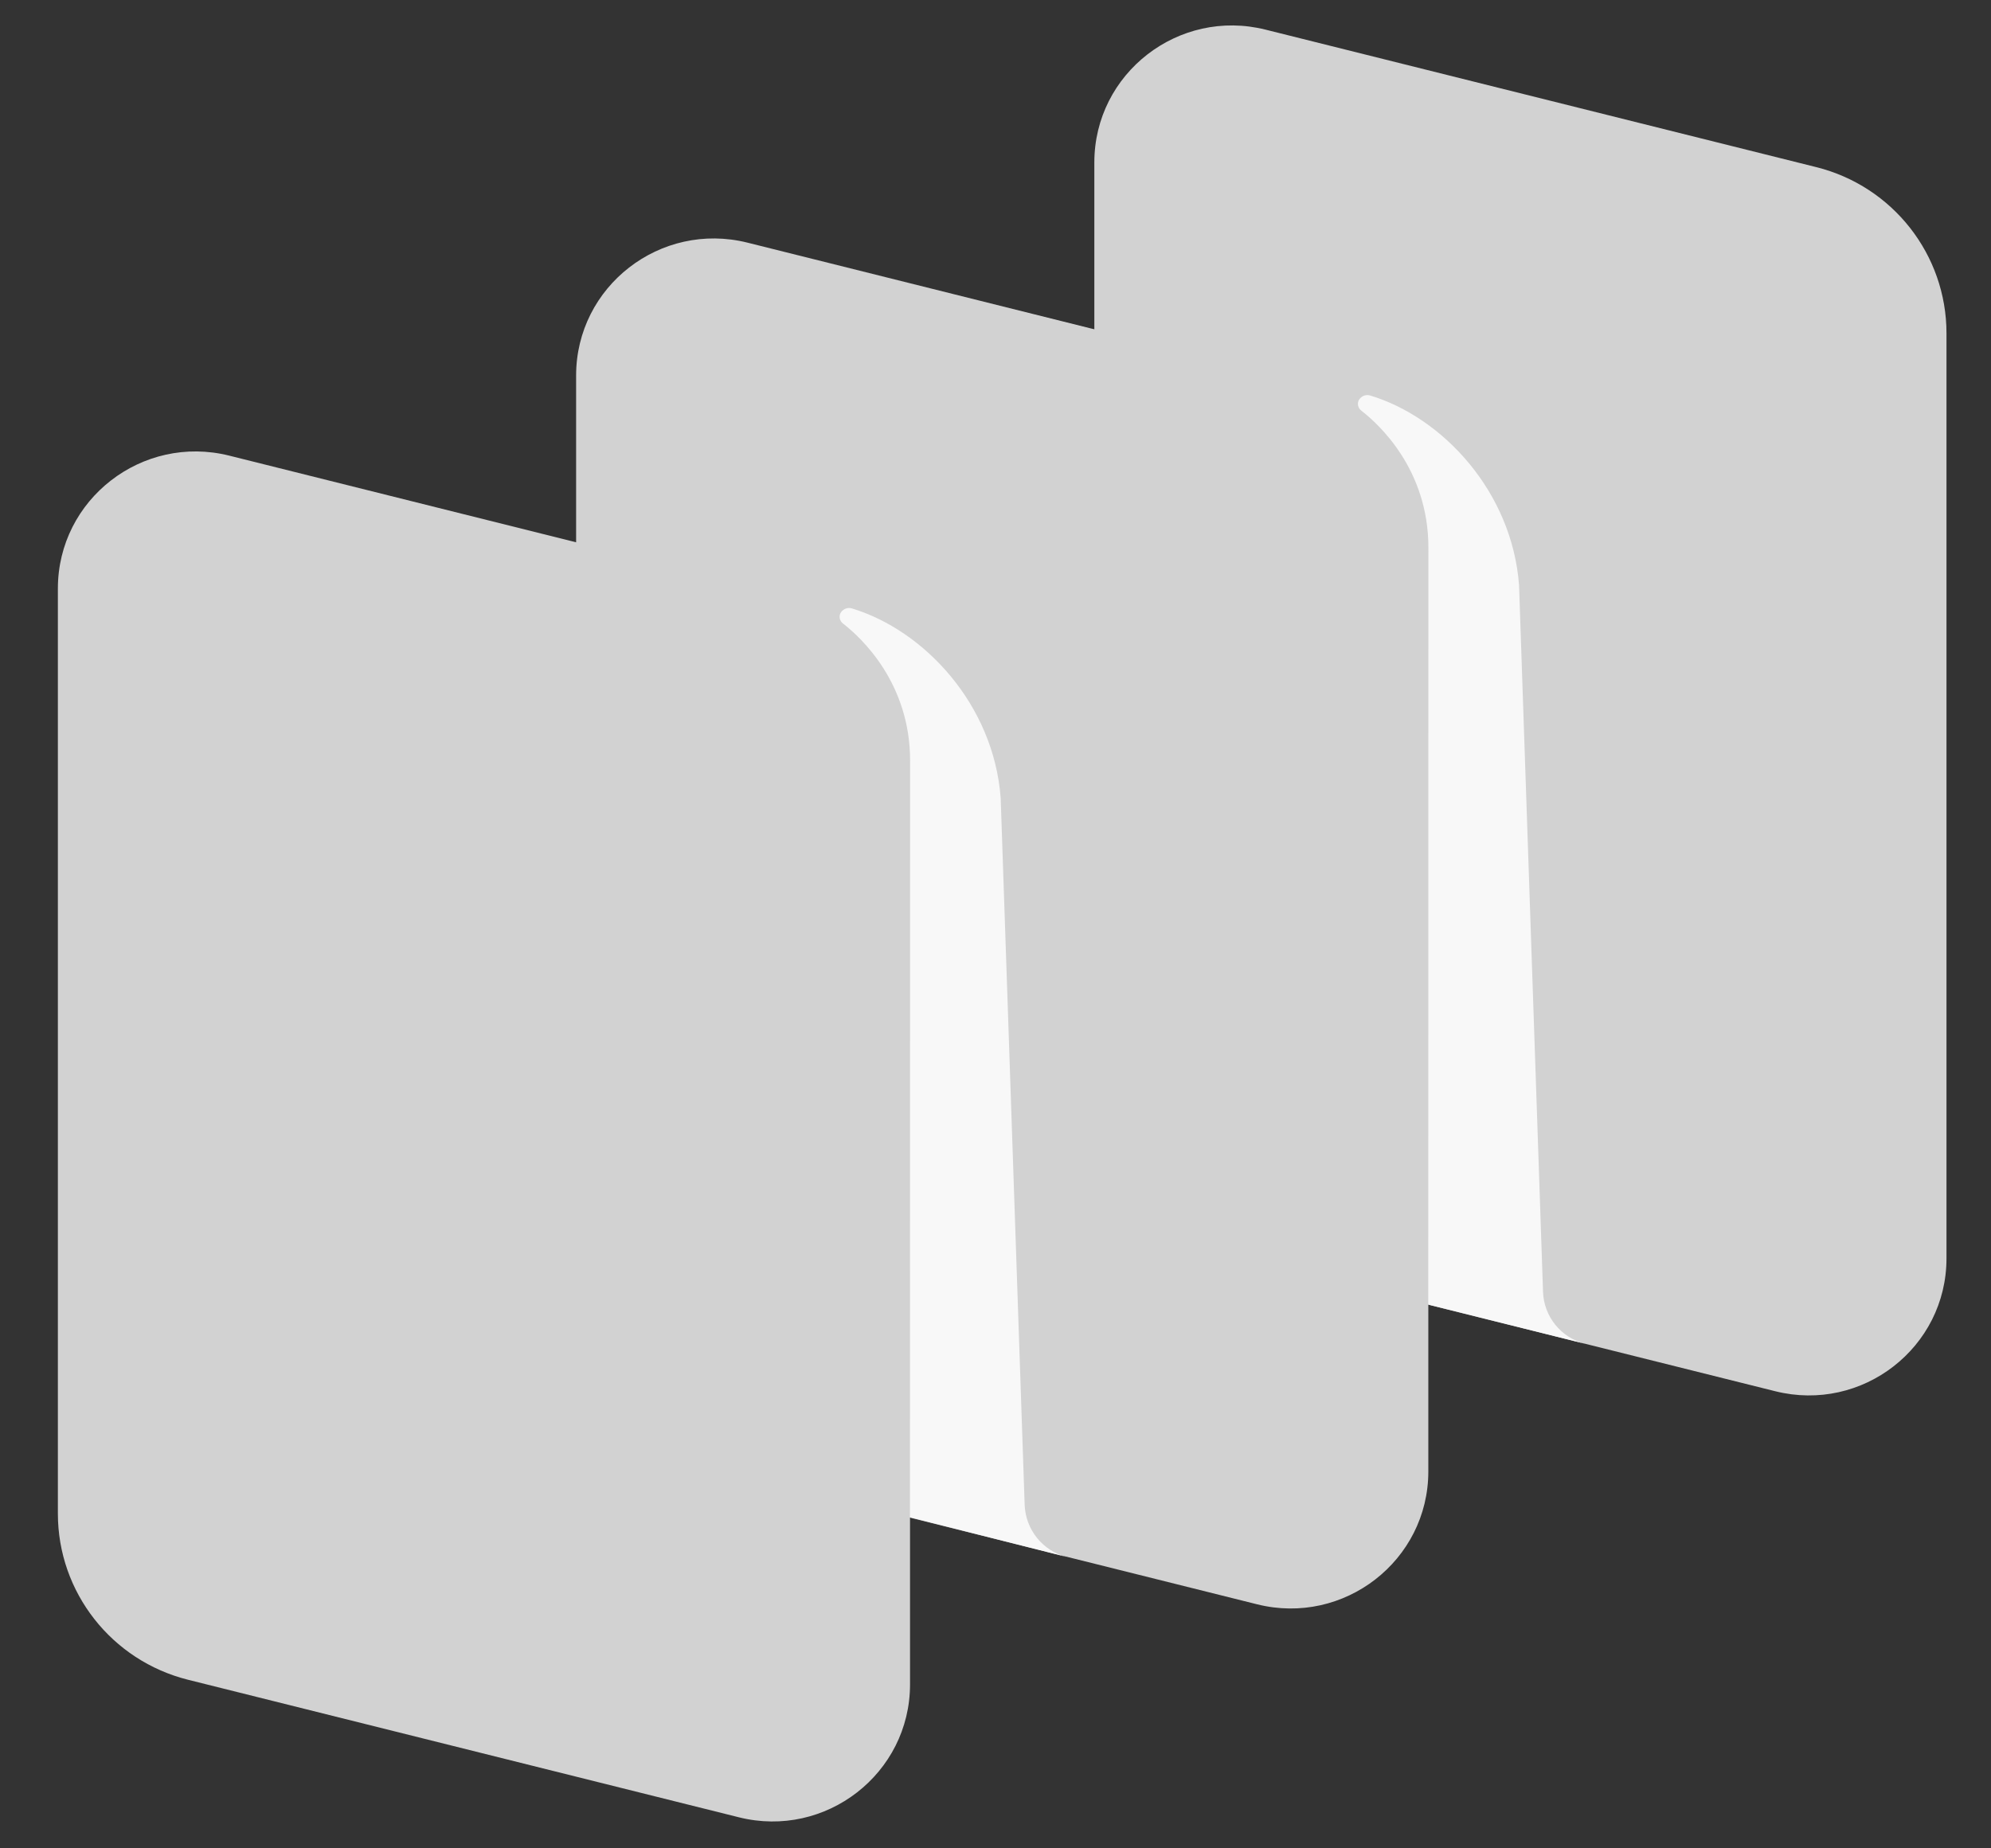
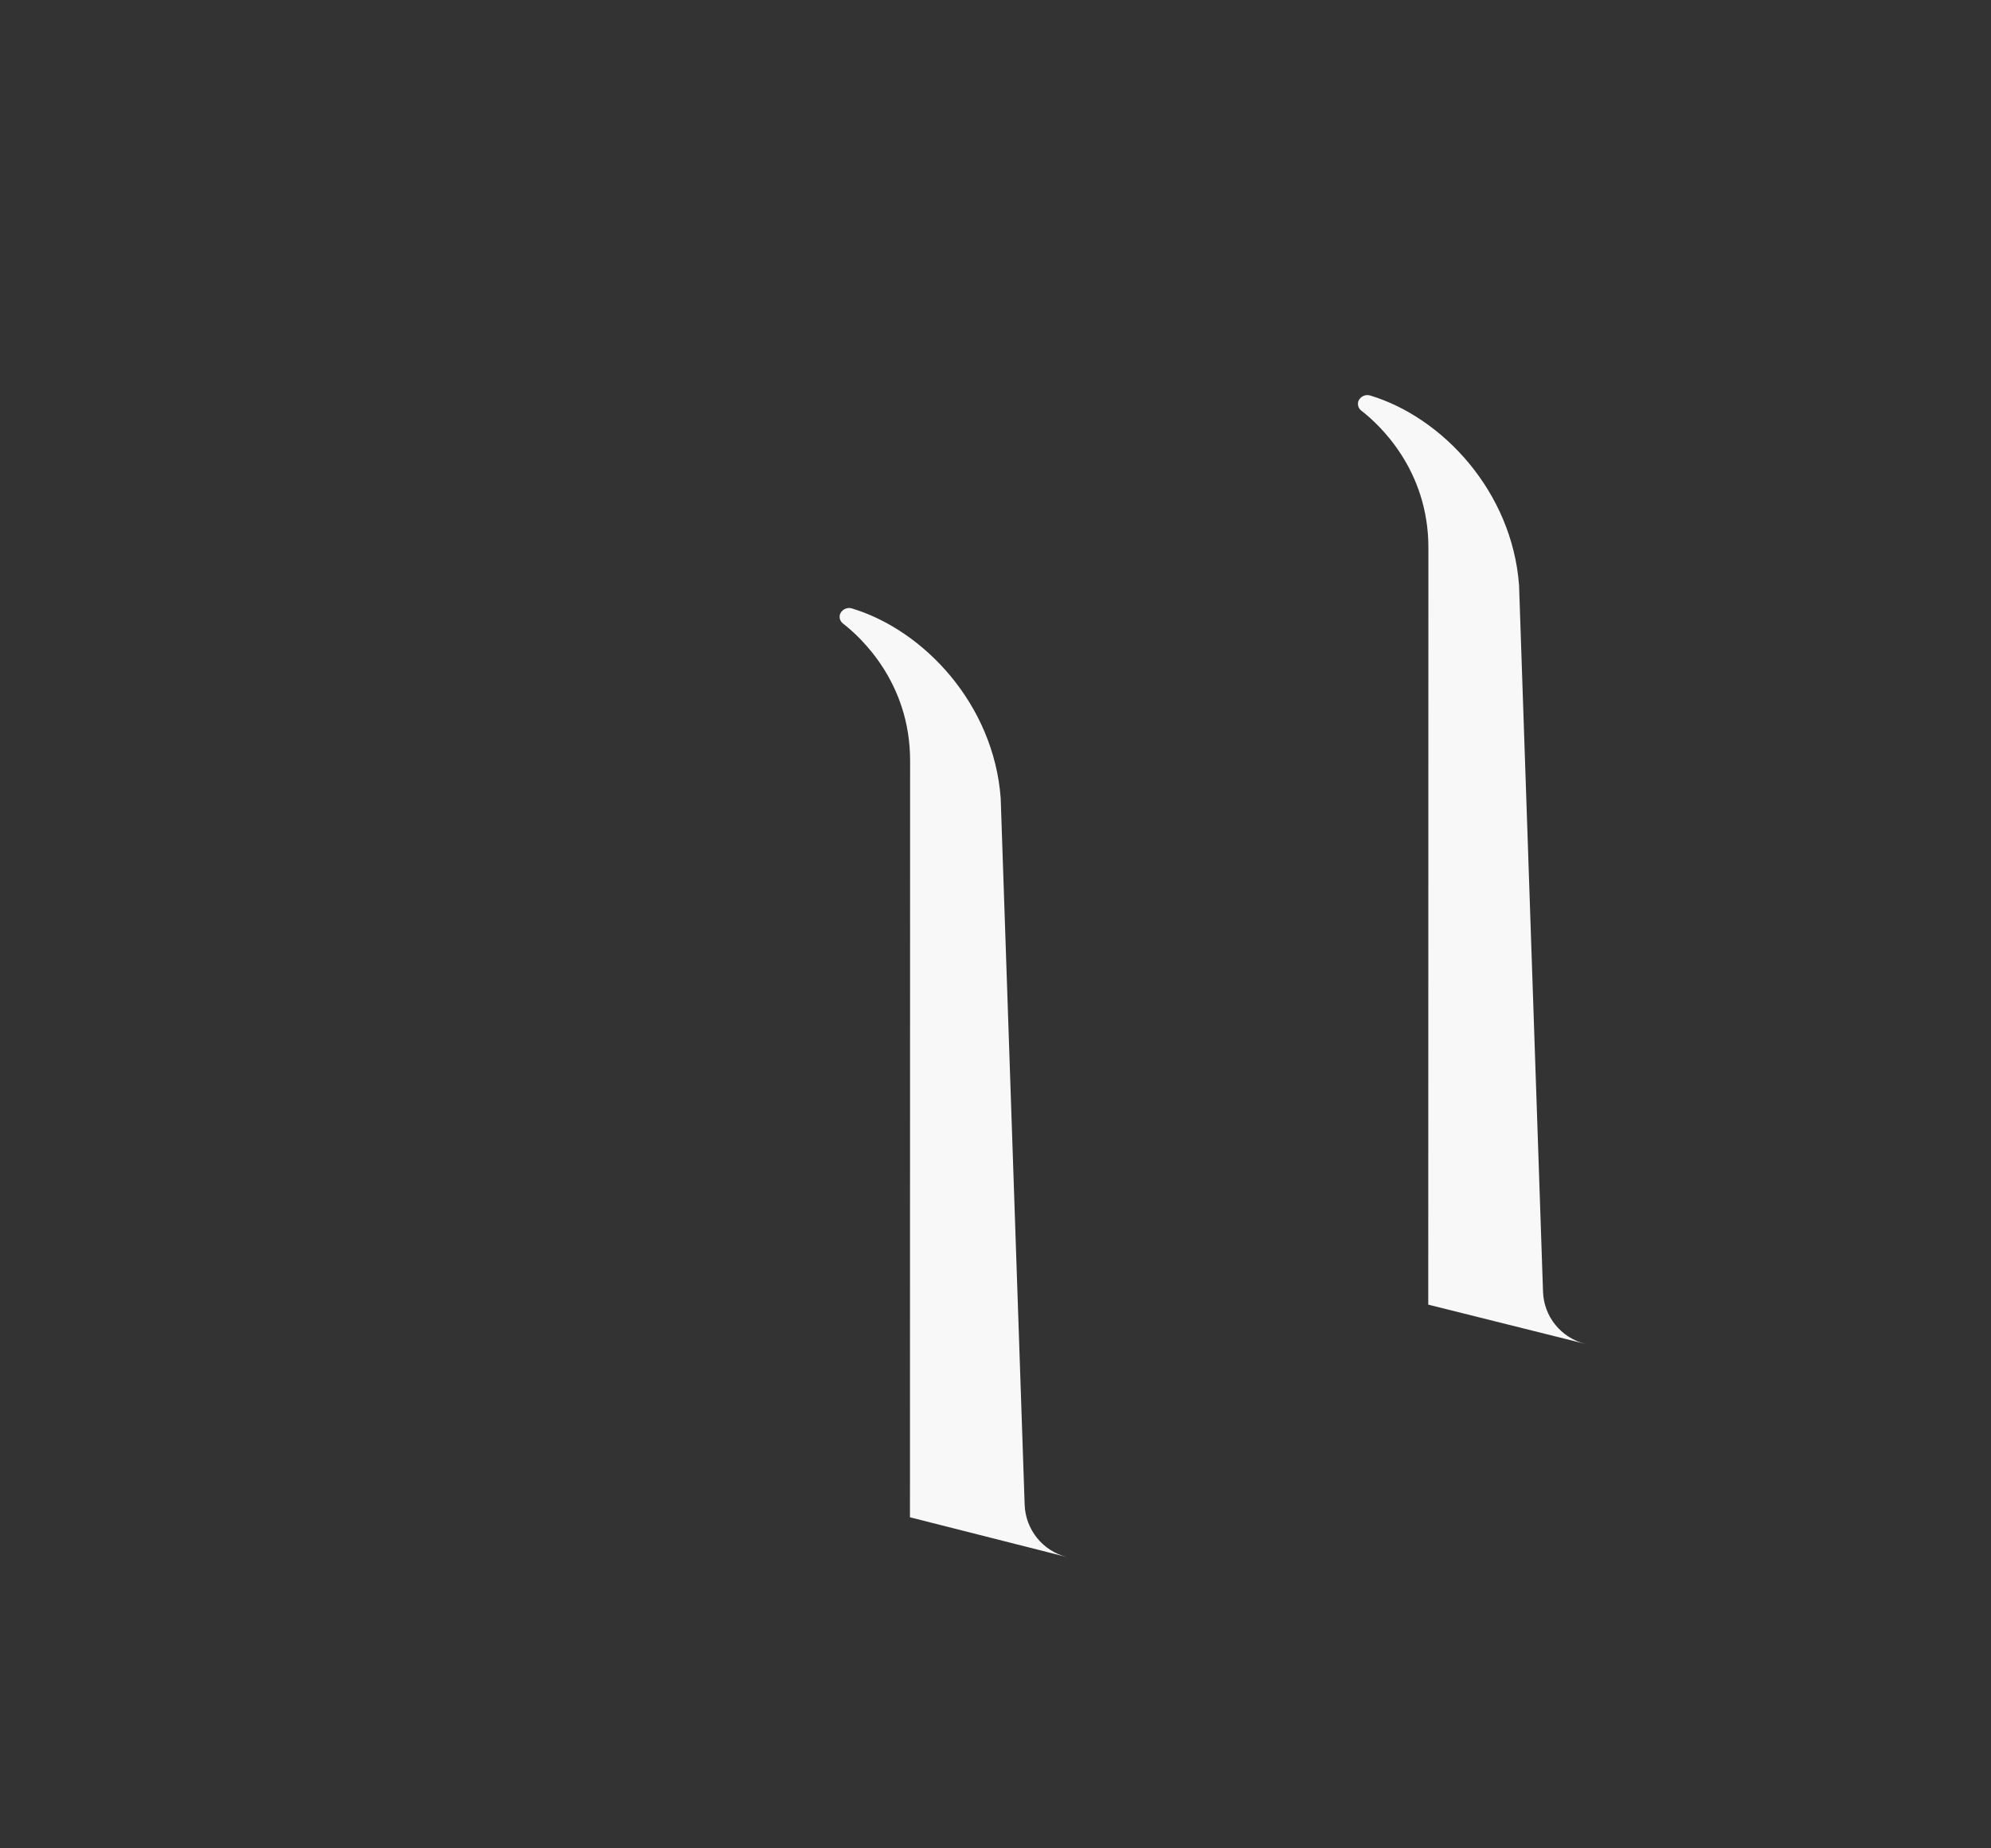
<svg xmlns="http://www.w3.org/2000/svg" width="28" height="26" viewBox="0 0 28 26" fill="none">
  <rect x="0" y="0" width="28" height="26" fill="#333333" stroke="none" />
-   <path d="M17.222 17.636C16.145 17.367 15.39 16.404 15.39 15.299V2.286C15.39 1.031 16.576 0.111 17.798 0.417L25.543 2.351C26.619 2.62 27.374 3.583 27.374 4.688V17.701C27.374 18.956 26.189 19.876 24.966 19.57L17.222 17.636Z" fill="#D2D2D2" />
-   <path d="M2.646 23.629C1.569 23.36 0.814 22.397 0.814 21.292V8.279C0.814 7.024 2 6.104 3.223 6.409L10.967 8.344C12.043 8.613 12.798 9.576 12.798 10.68V23.694C12.798 24.948 11.613 25.869 10.39 25.563L2.646 23.629Z" fill="#D2D2D2" />
-   <path d="M9.934 20.633C8.857 20.364 8.102 19.401 8.102 18.296V5.283C8.102 4.028 9.288 3.108 10.511 3.413L18.255 5.348C19.332 5.617 20.087 6.58 20.087 7.684V20.698C20.087 21.952 18.901 22.873 17.678 22.567L9.934 20.633Z" fill="#D2D2D2" />
  <path d="M15.002 21.902C14.663 21.816 14.422 21.516 14.41 21.166L14.073 11.228C13.976 9.912 12.999 8.866 11.979 8.558C11.922 8.541 11.861 8.564 11.827 8.613C11.792 8.664 11.806 8.733 11.854 8.77C12.106 8.965 12.799 9.602 12.799 10.7L12.797 21.343L15.002 21.902Z" fill="#F8F8F8" />
  <path d="M22.292 18.903C21.953 18.818 21.711 18.519 21.7 18.17L21.363 8.233C21.265 6.917 20.289 5.871 19.268 5.563C19.211 5.546 19.15 5.569 19.116 5.618C19.082 5.668 19.095 5.738 19.143 5.775C19.395 5.97 20.088 6.606 20.088 7.704L20.086 18.352L22.292 18.903Z" fill="#F8F8F8" />
</svg>